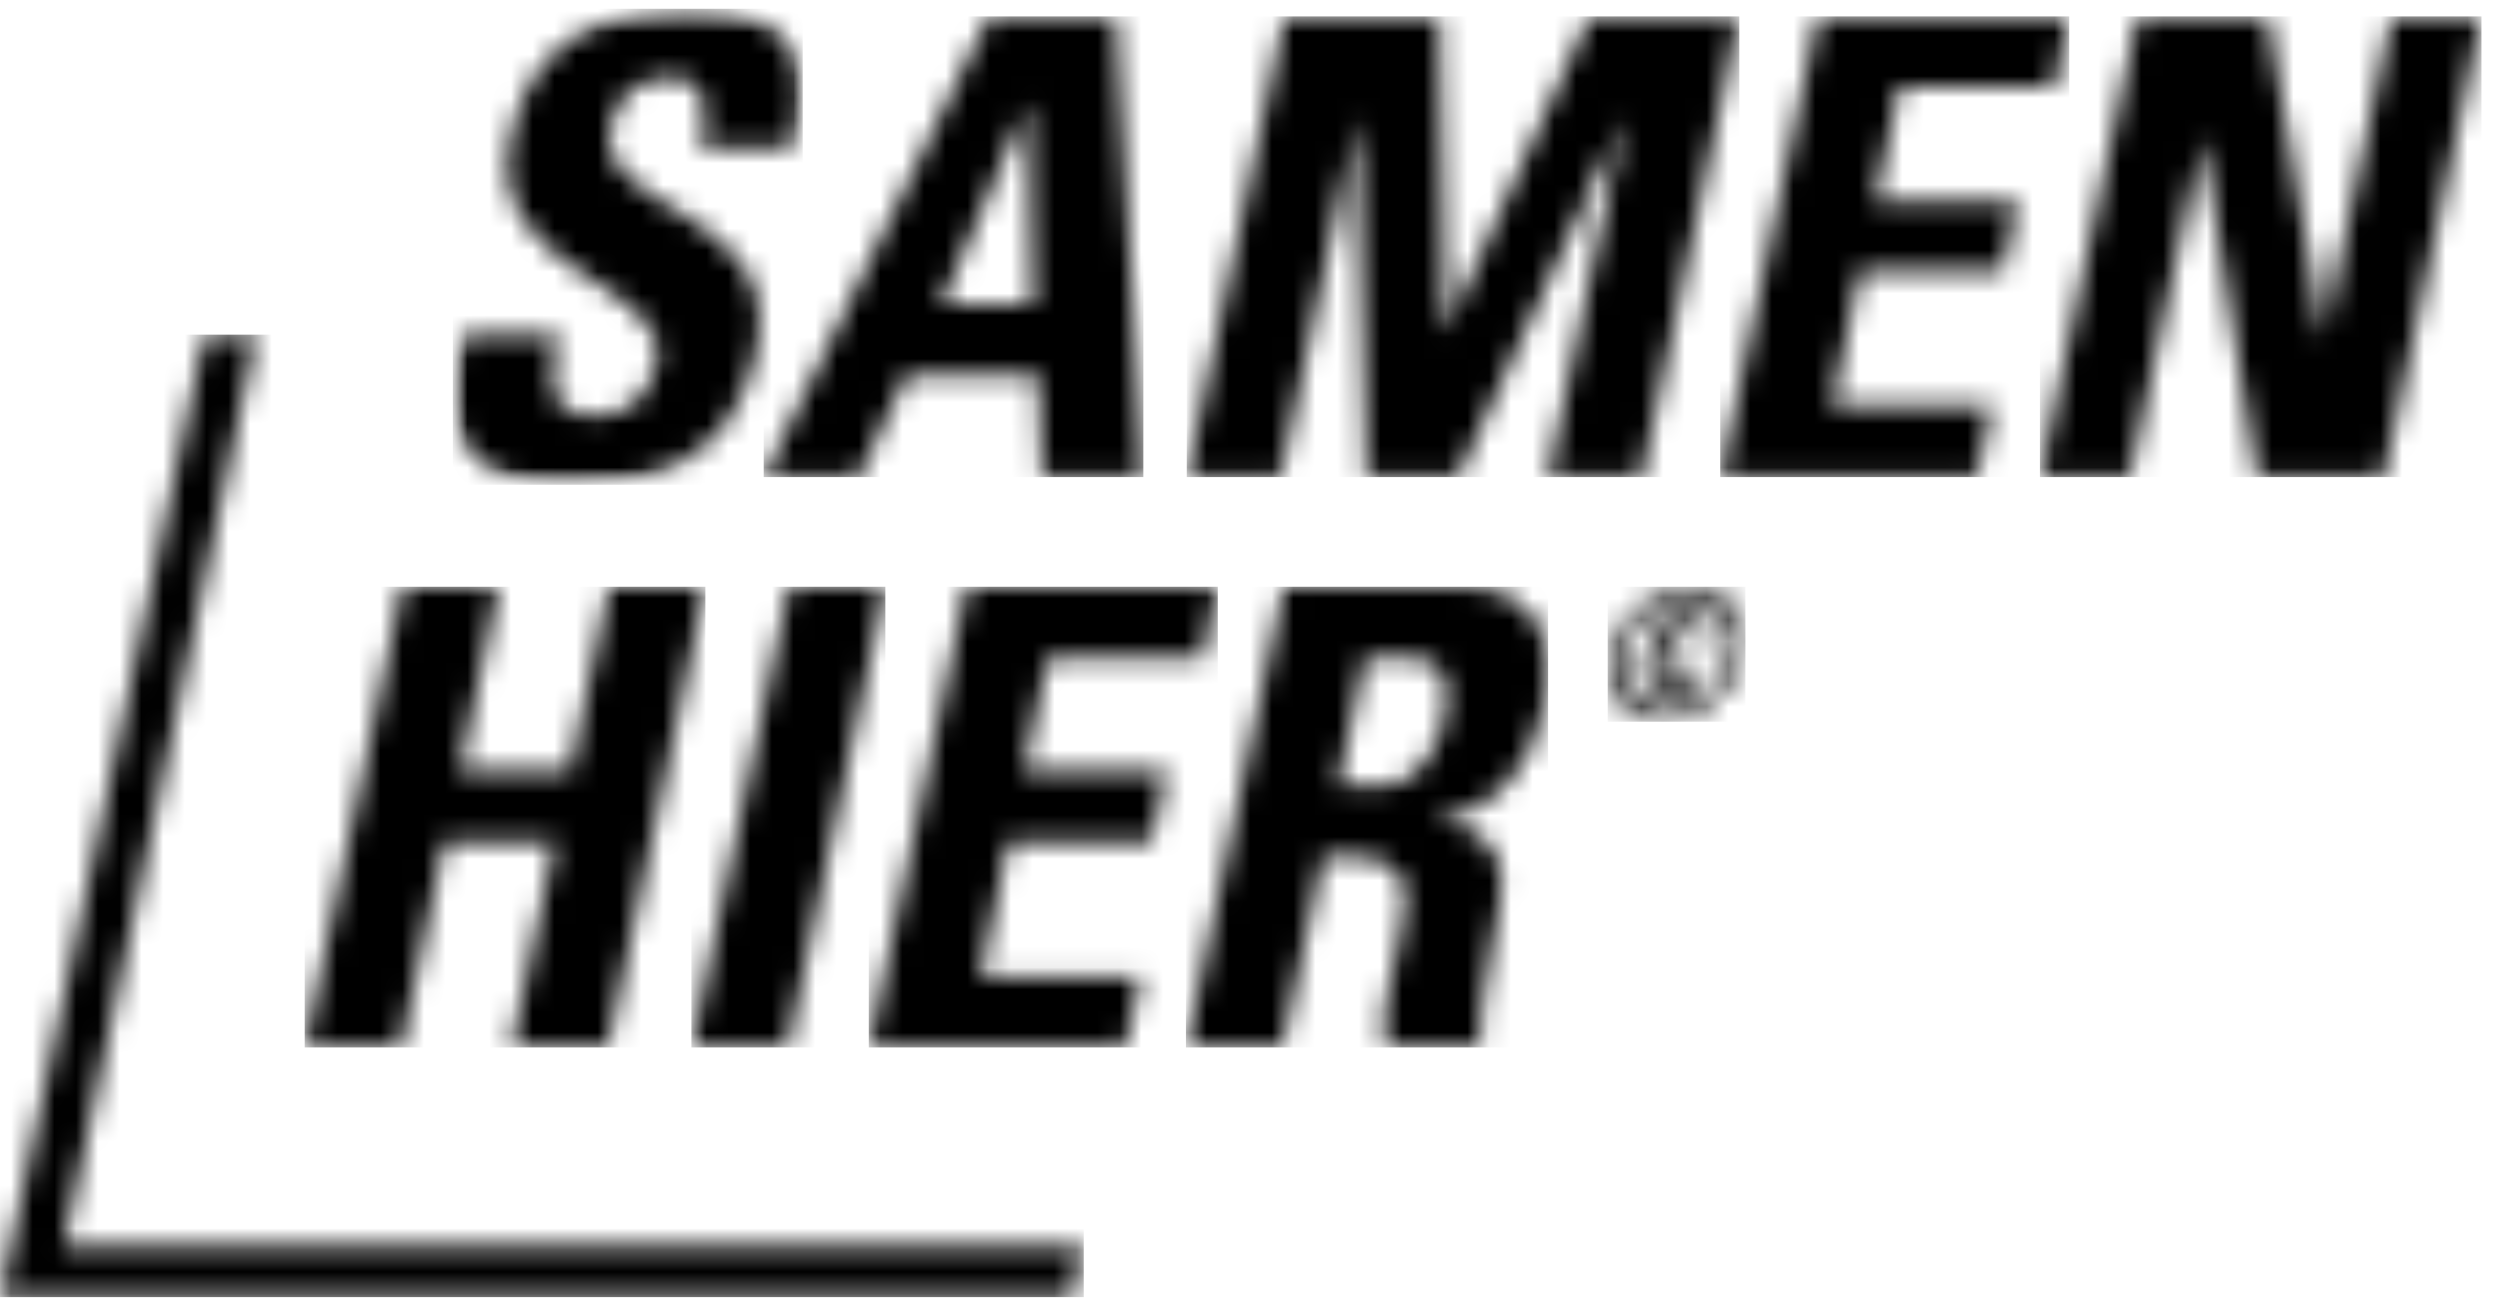
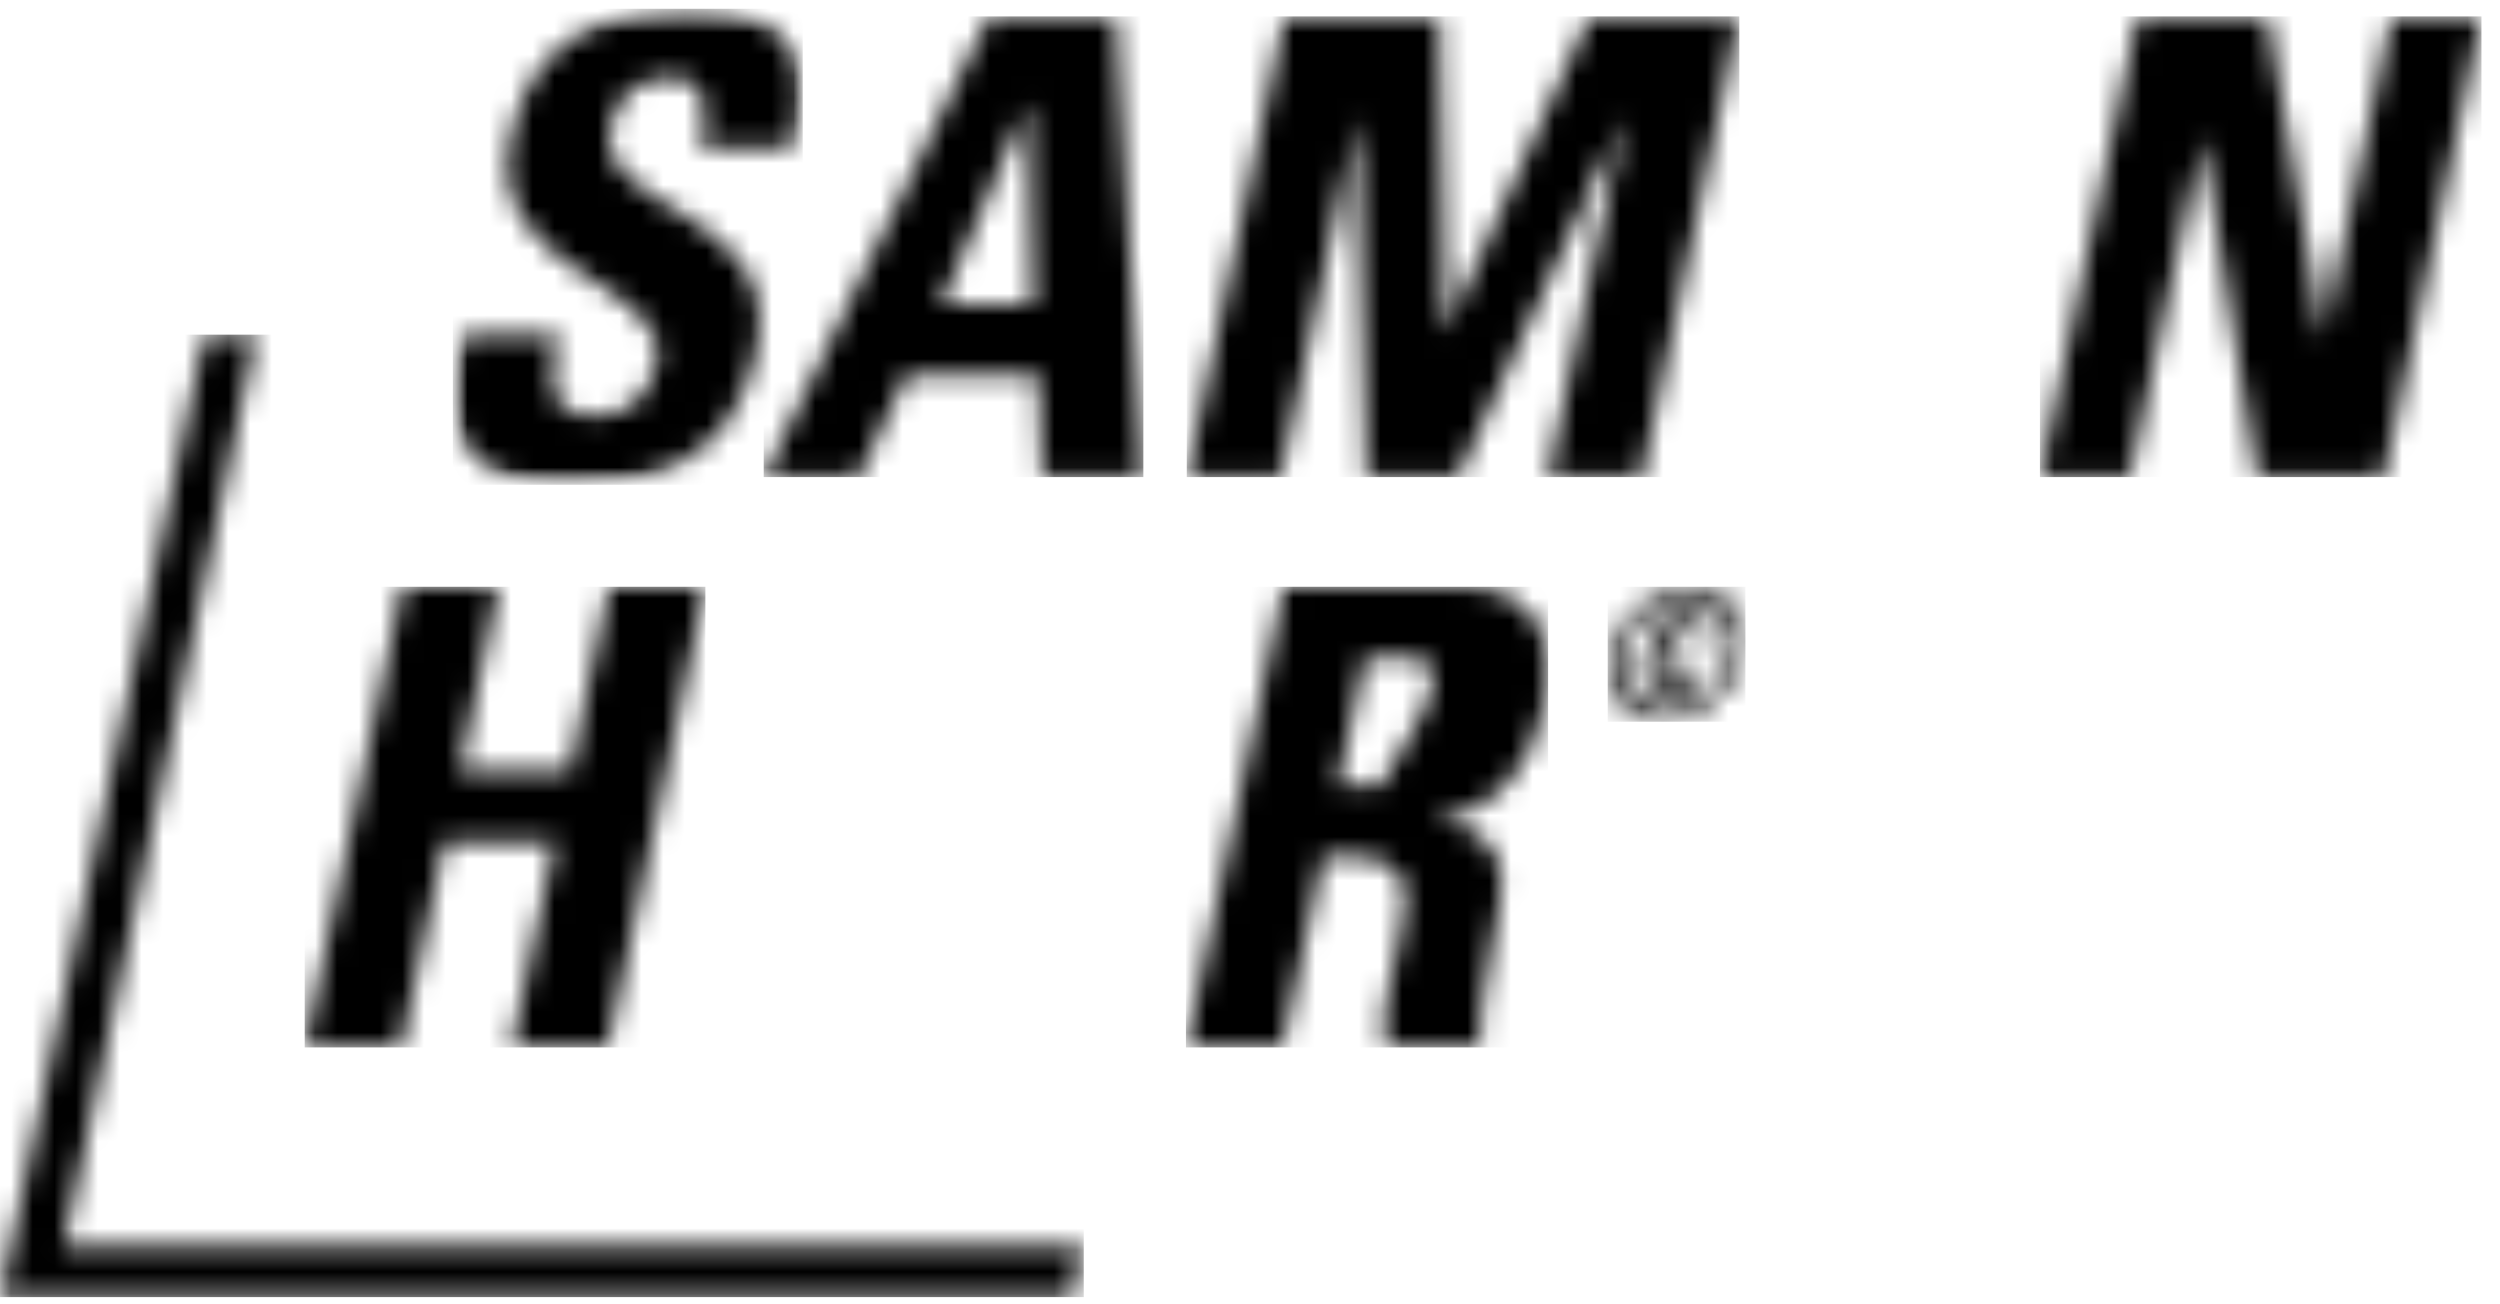
<svg xmlns="http://www.w3.org/2000/svg" width="115" height="60" viewBox="0 0 115 60" fill="none">
  <mask id="mask0_1_210" style="mask-type:luminance" maskUnits="userSpaceOnUse" x="14" y="26" width="19" height="23">
    <path d="M22.938 26.991L21.148 35.473H26.226L28.017 26.991H32.448L27.957 48.182H23.526L25.522 38.731H20.444L18.448 48.182H14.016L18.507 26.991H22.938Z" fill="white" />
  </mask>
  <g mask="url(#mask0_1_210)">
    <path d="M14.016 26.991H32.448V48.182H14.016V26.991Z" fill="black" />
  </g>
  <mask id="mask1_1_210" style="mask-type:luminance" maskUnits="userSpaceOnUse" x="31" y="26" width="10" height="23">
    <path d="M40.727 26.991L36.236 48.182H31.804L36.294 26.991H40.727Z" fill="white" />
  </mask>
  <g mask="url(#mask1_1_210)">
-     <path d="M31.804 26.991H40.727V48.182H31.804V26.991Z" fill="black" />
-   </g>
+     </g>
  <mask id="mask2_1_210" style="mask-type:luminance" maskUnits="userSpaceOnUse" x="39" y="26" width="18" height="23">
-     <path d="M56.019 26.991L55.344 30.248H48.212L47.096 35.473H53.671L52.967 38.731H46.392L45.1 44.924H52.467L51.763 48.182H39.964L44.455 26.991H56.019Z" fill="white" />
-   </mask>
+     </mask>
  <g mask="url(#mask2_1_210)">
    <path d="M39.964 26.991H56.019V48.182H39.964V26.991Z" fill="black" />
  </g>
  <mask id="mask3_1_210" style="mask-type:luminance" maskUnits="userSpaceOnUse" x="54" y="26" width="18" height="23">
-     <path d="M67.233 26.991C70.255 26.991 71.781 28.928 71.018 32.538C70.461 35.238 68.964 37.264 65.999 37.733L65.97 37.792C66.91 37.909 69.756 38.144 68.934 41.96C68.902 42.11 68.863 42.293 68.821 42.5L68.733 42.945C68.393 44.682 67.921 47.465 68.112 48.182H63.769C63.446 46.891 63.886 45.452 64.18 44.074C64.203 43.964 64.226 43.855 64.249 43.747L64.319 43.425C64.8 41.192 65.117 39.406 62.008 39.406H60.863L58.984 48.182H54.553L59.043 26.991H67.233ZM64.767 30.249H62.8L61.538 36.148H63.505C65.266 36.148 66.146 34.387 66.44 33.037C66.85 31.012 66.176 30.249 64.767 30.249Z" fill="white" />
+     <path d="M67.233 26.991C70.255 26.991 71.781 28.928 71.018 32.538C70.461 35.238 68.964 37.264 65.999 37.733L65.97 37.792C66.91 37.909 69.756 38.144 68.934 41.96C68.902 42.11 68.863 42.293 68.821 42.5L68.733 42.945C68.393 44.682 67.921 47.465 68.112 48.182H63.769C63.446 46.891 63.886 45.452 64.18 44.074C64.203 43.964 64.226 43.855 64.249 43.747L64.319 43.425C64.8 41.192 65.117 39.406 62.008 39.406H60.863L58.984 48.182H54.553L59.043 26.991H67.233ZM64.767 30.249H62.8L61.538 36.148H63.505C66.85 31.012 66.176 30.249 64.767 30.249Z" fill="white" />
  </mask>
  <g mask="url(#mask3_1_210)">
    <path d="M54.553 26.991H71.213V48.182H54.553V26.991Z" fill="black" />
  </g>
  <mask id="mask4_1_210" style="mask-type:luminance" maskUnits="userSpaceOnUse" x="20" y="0" width="17" height="23">
    <path d="M36.925 0.403V22.299H20.831V0.403H36.925Z" fill="white" />
  </mask>
  <g mask="url(#mask4_1_210)">
    <mask id="mask5_1_210" style="mask-type:luminance" maskUnits="userSpaceOnUse" x="20" y="0" width="17" height="23">
      <path d="M31.724 0.403C36.038 0.403 37.77 2.34 36.537 6.772H32.223C32.545 5.187 32.633 3.573 30.843 3.573C29.405 3.573 28.378 4.365 28.084 5.832C27.233 9.854 36.214 9.501 34.805 16.164C33.632 21.653 29.464 22.299 26.088 22.299C20.599 22.299 20.276 19.07 21.274 15.401H25.707C25.296 17.426 25.002 19.129 27.438 19.129C28.936 19.129 29.875 18.16 30.198 16.722C30.99 12.906 22.126 12.671 23.476 6.361C24.18 3.044 26.323 0.403 31.724 0.403Z" fill="white" />
    </mask>
    <g mask="url(#mask5_1_210)">
      <path d="M20.831 0.403H36.925V22.299H20.831V0.403Z" fill="black" />
    </g>
  </g>
  <mask id="mask6_1_210" style="mask-type:luminance" maskUnits="userSpaceOnUse" x="35" y="0" width="18" height="22">
    <path d="M51.331 0.755L52.594 21.946H47.927L47.751 17.25H41.704L39.503 21.946H35.13L45.49 0.755H51.331ZM47.31 4.835H47.252L43.29 13.992H47.516L47.31 4.835Z" fill="white" />
  </mask>
  <g mask="url(#mask6_1_210)">
    <path d="M35.13 0.755H52.594V21.946H35.13V0.755Z" fill="black" />
  </g>
  <mask id="mask7_1_210" style="mask-type:luminance" maskUnits="userSpaceOnUse" x="54" y="0" width="27" height="22">
    <path d="M66.214 0.755L66.478 15.166H66.537L73.112 0.755H80.009L75.518 21.946H71.203L74.667 5.598H74.608L67.065 21.946H62.838L62.427 5.598H62.369L58.905 21.946H54.591L59.081 0.755H66.214Z" fill="white" />
  </mask>
  <g mask="url(#mask7_1_210)">
    <path d="M54.591 0.755H80.009V21.946H54.591V0.755Z" fill="black" />
  </g>
  <mask id="mask8_1_210" style="mask-type:luminance" maskUnits="userSpaceOnUse" x="79" y="0" width="17" height="22">
    <path d="M95.185 0.755L94.51 4.013H87.377L86.262 9.237H92.837L92.132 12.495H85.558L84.266 18.688H91.633L90.929 21.946H79.13L83.621 0.755H95.185Z" fill="white" />
  </mask>
  <g mask="url(#mask8_1_210)">
-     <path d="M79.13 0.755H95.185V21.946H79.13V0.755Z" fill="black" />
-   </g>
+     </g>
  <mask id="mask9_1_210" style="mask-type:luminance" maskUnits="userSpaceOnUse" x="93" y="0" width="22" height="22">
    <path d="M104.314 0.755L106.838 15.43H106.897L110.008 0.755H114.147L109.656 21.946H103.815L101.32 6.449H101.262L97.974 21.946H93.836L98.326 0.755H104.314Z" fill="white" />
  </mask>
  <g mask="url(#mask9_1_210)">
    <path d="M93.836 0.755H114.147V21.946H93.836V0.755Z" fill="black" />
  </g>
  <mask id="mask10_1_210" style="mask-type:luminance" maskUnits="userSpaceOnUse" x="0" y="15" width="50" height="45">
    <path d="M11.791 15.394L2.931 57.35H49.852L49.346 59.667H4.57764e-05L9.407 15.394H11.791Z" fill="white" />
  </mask>
  <g mask="url(#mask10_1_210)">
    <path d="M4.57764e-05 15.394H49.852V59.667H4.57764e-05V15.394Z" fill="black" />
  </g>
  <mask id="mask11_1_210" style="mask-type:luminance" maskUnits="userSpaceOnUse" x="73" y="26" width="8" height="8">
    <path d="M77.788 26.991C79.502 26.991 80.584 28.364 80.218 30.086C79.852 31.809 78.179 33.199 76.465 33.199C74.743 33.199 73.66 31.809 74.026 30.086C74.393 28.364 76.066 26.991 77.788 26.991ZM77.663 27.573C76.266 27.573 74.9 28.697 74.609 30.086C74.31 31.476 75.192 32.616 76.59 32.616C77.963 32.616 79.336 31.476 79.635 30.086C79.927 28.697 79.036 27.573 77.663 27.573ZM77.522 28.231C78.37 28.231 78.62 28.655 78.42 29.429H77.605C77.705 28.946 77.63 28.78 77.33 28.78C76.94 28.78 76.789 29.229 76.615 30.044C76.373 31.177 76.398 31.401 76.789 31.401C77.222 31.401 77.306 30.96 77.372 30.677H78.188C77.98 31.643 77.496 31.95 76.731 31.95C75.392 31.95 75.591 31.035 75.791 30.086C75.99 29.138 76.182 28.231 77.522 28.231Z" fill="white" />
  </mask>
  <g mask="url(#mask11_1_210)">
    <path d="M73.955 26.991H80.289V33.199H73.955V26.991Z" fill="black" />
  </g>
</svg>